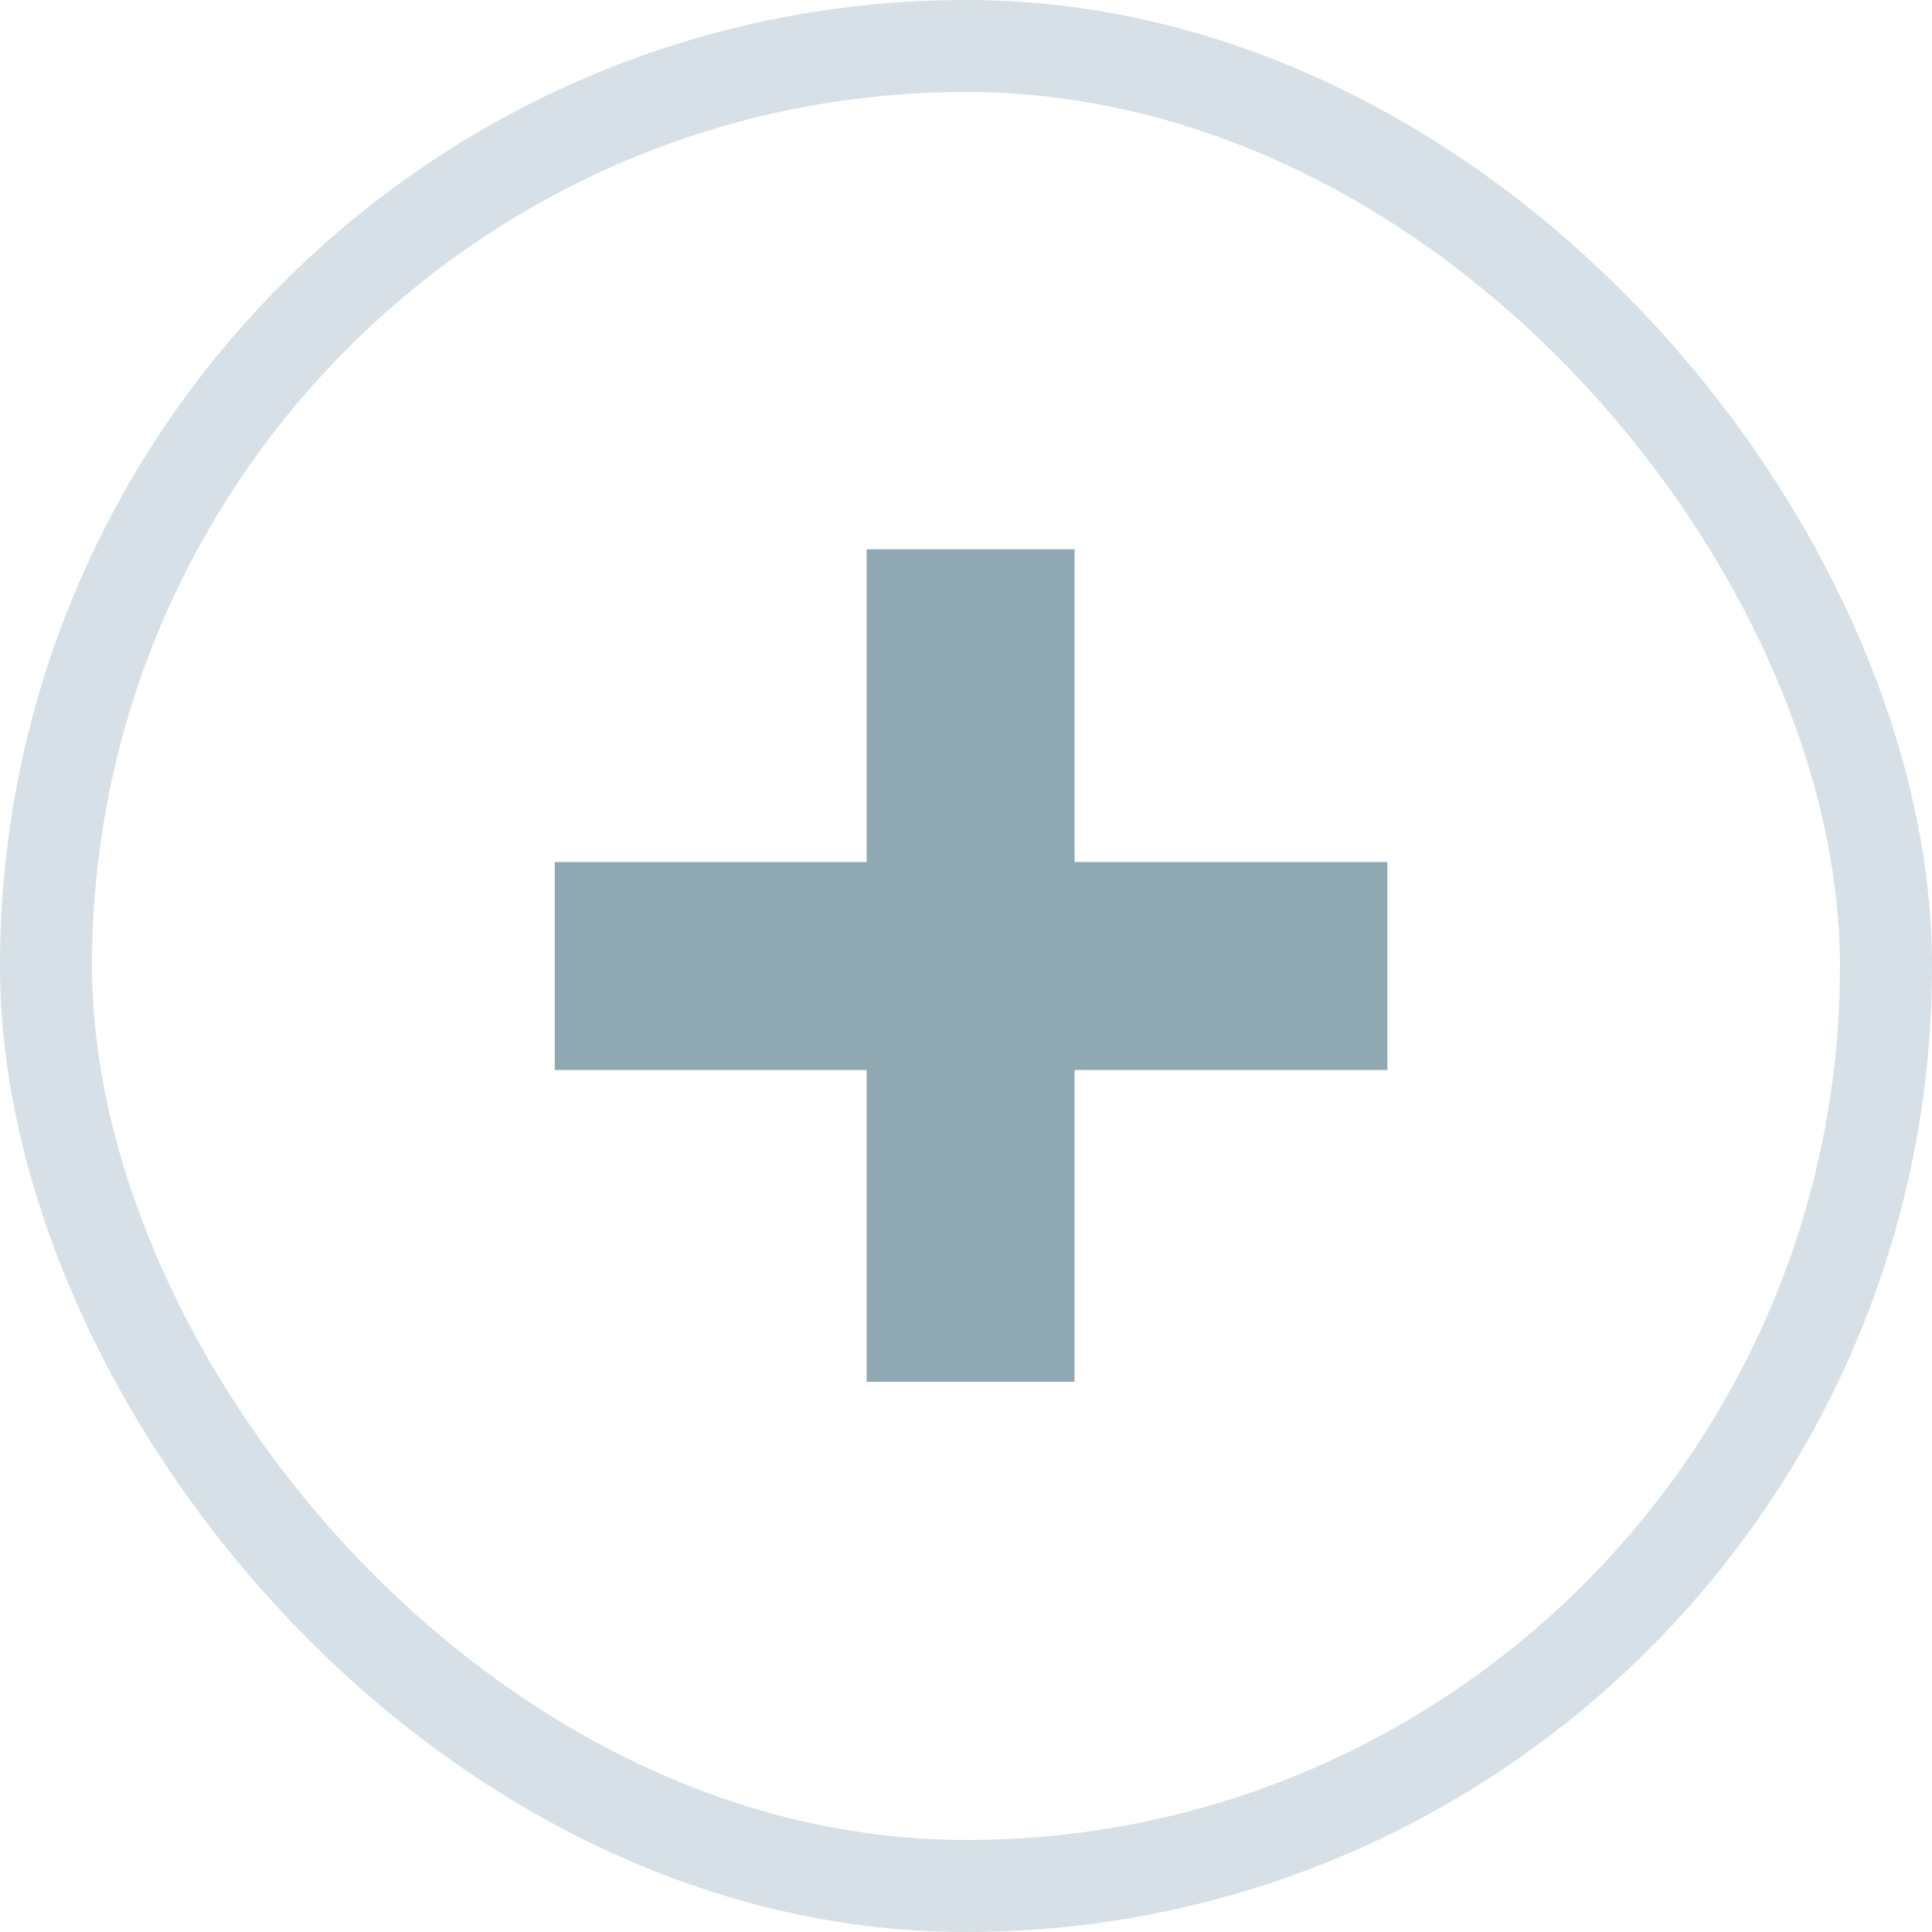
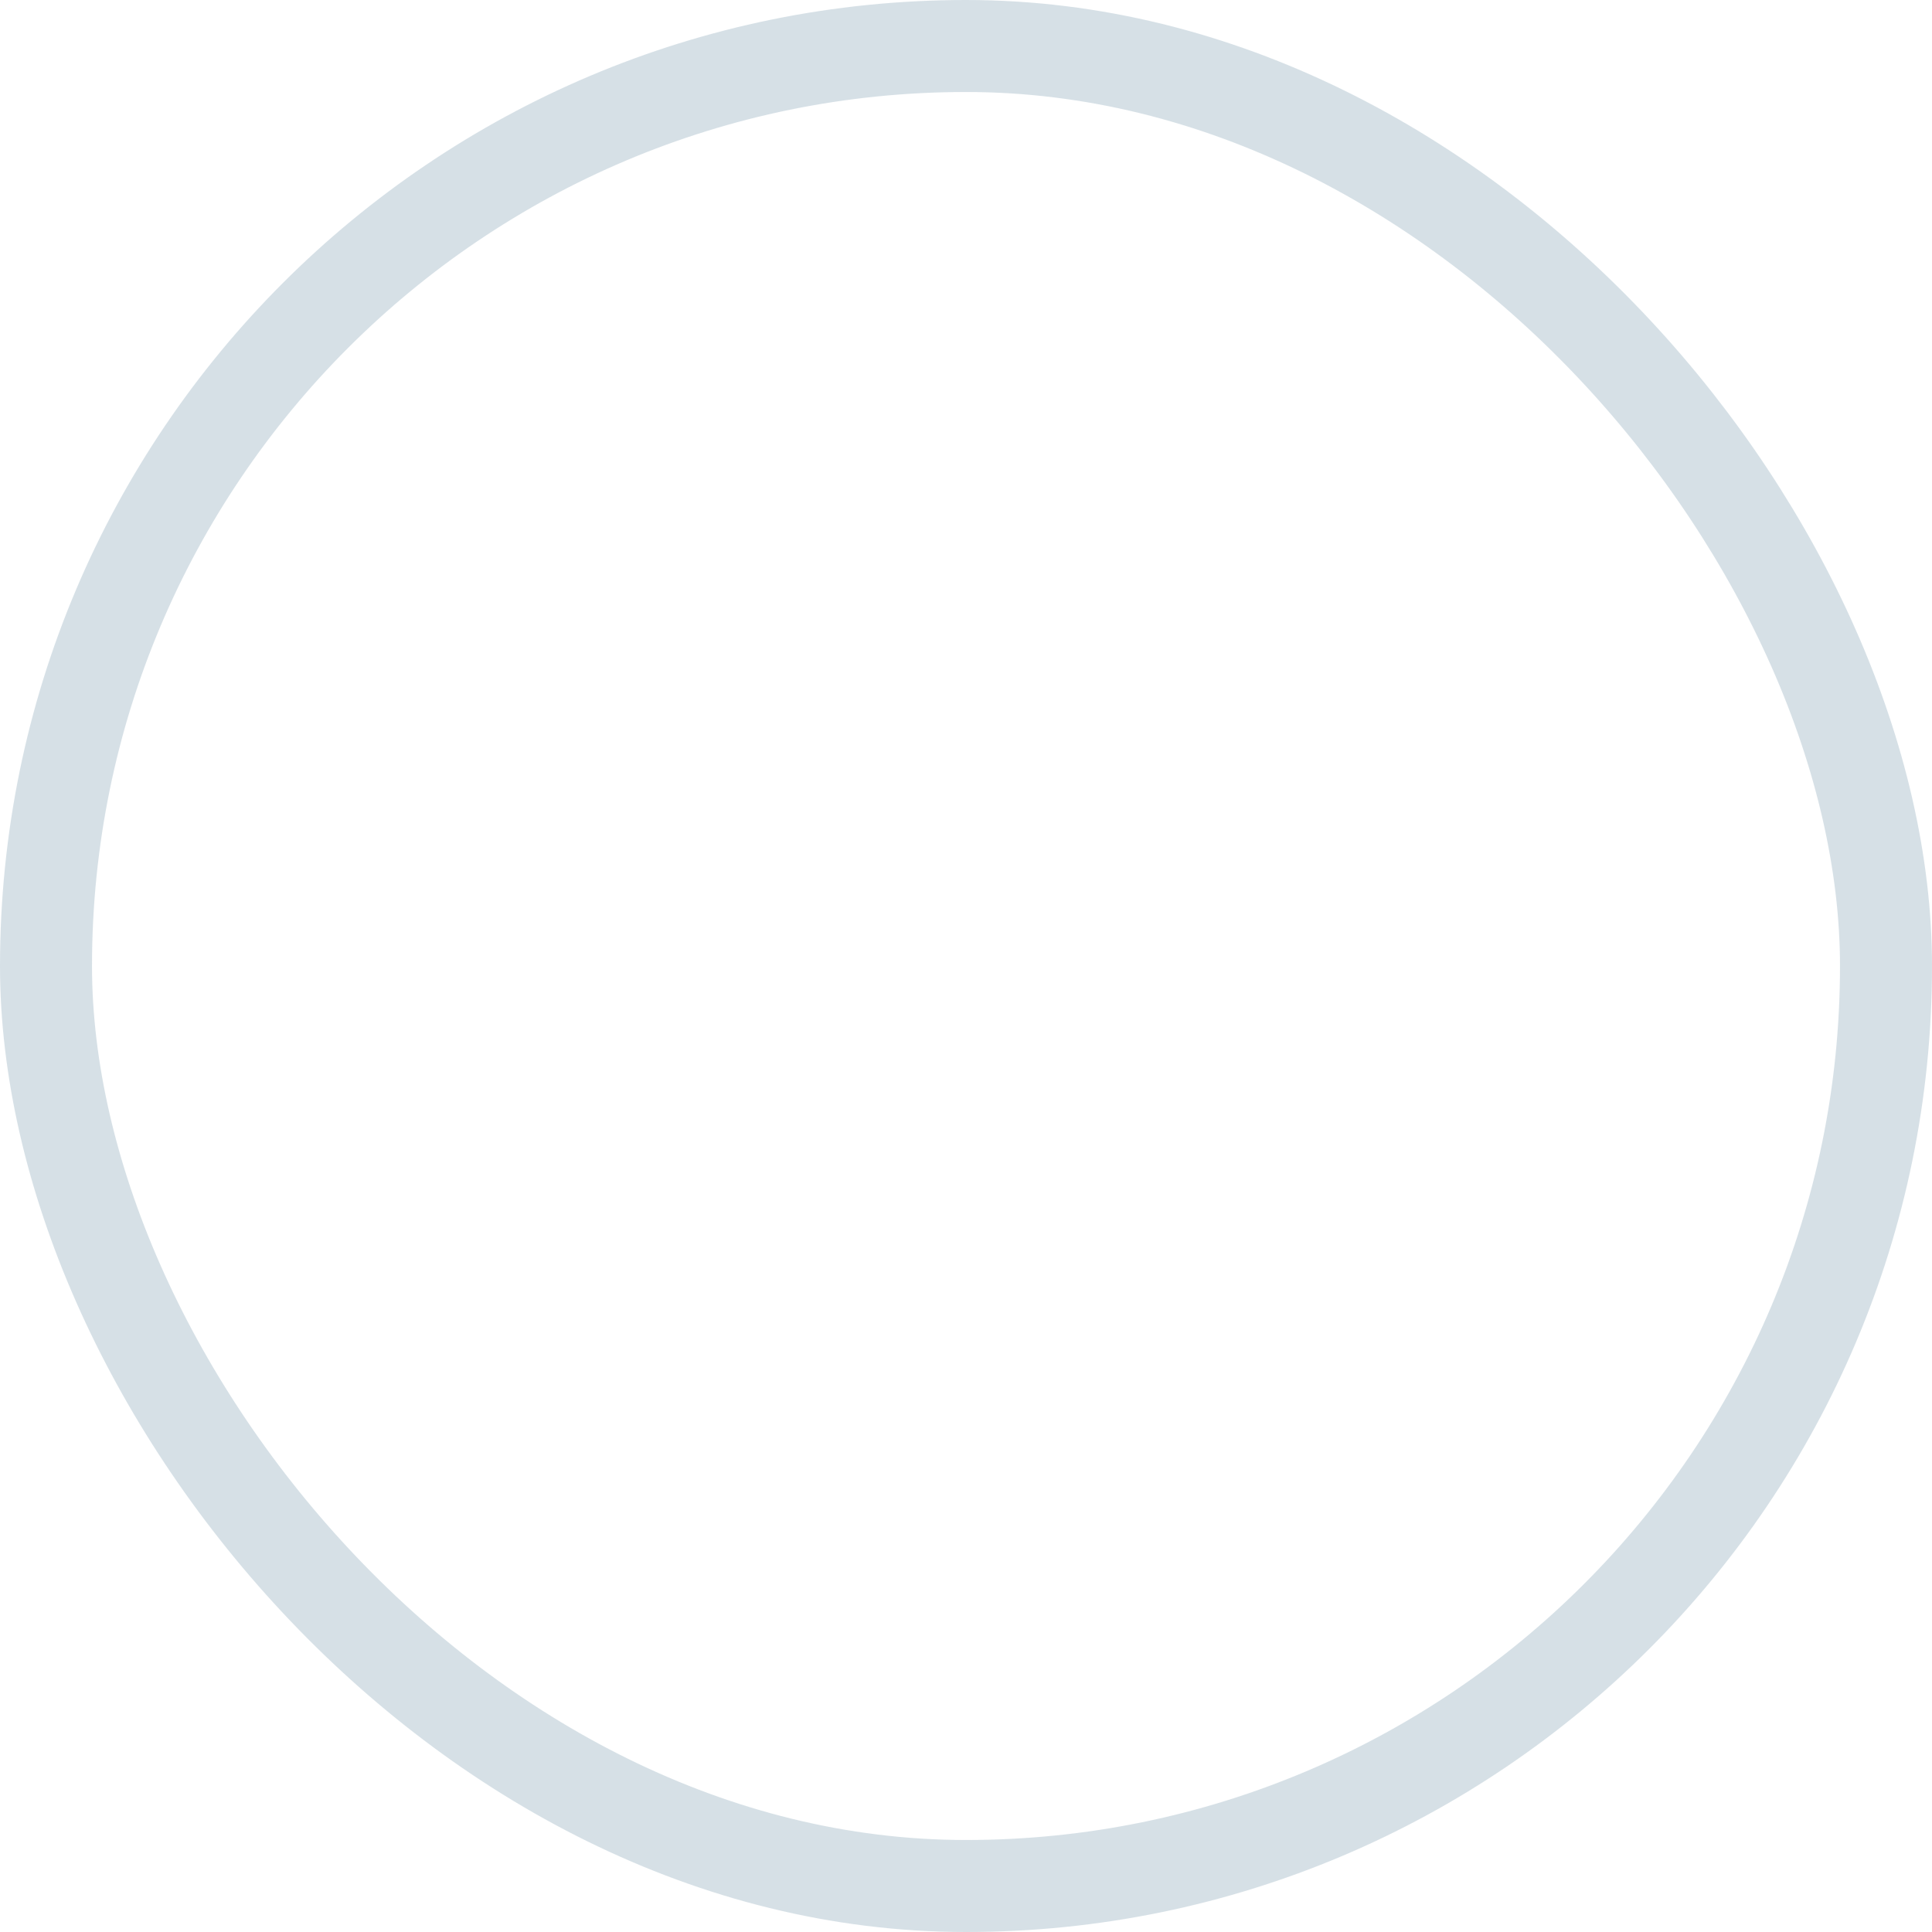
<svg xmlns="http://www.w3.org/2000/svg" id="Layer_2" viewBox="0 0 21 21">
  <defs>
    <style>.cls-1{fill:#90a8b2}</style>
  </defs>
  <g id="Layer_1-2">
    <rect x=".5" y=".5" width="20" height="20" rx="10" ry="10" fill="none" opacity=".5" stroke="#aec3ce" stroke-miterlimit="10" />
-     <path class="cls-1" d="M6.03 9.37h9.05v2.26H6.03z" />
-     <path class="cls-1" d="M9.42 5.97h2.26v9.05H9.42z" />
+     <path class="cls-1" d="M9.42 5.97h2.26H9.42z" />
  </g>
</svg>